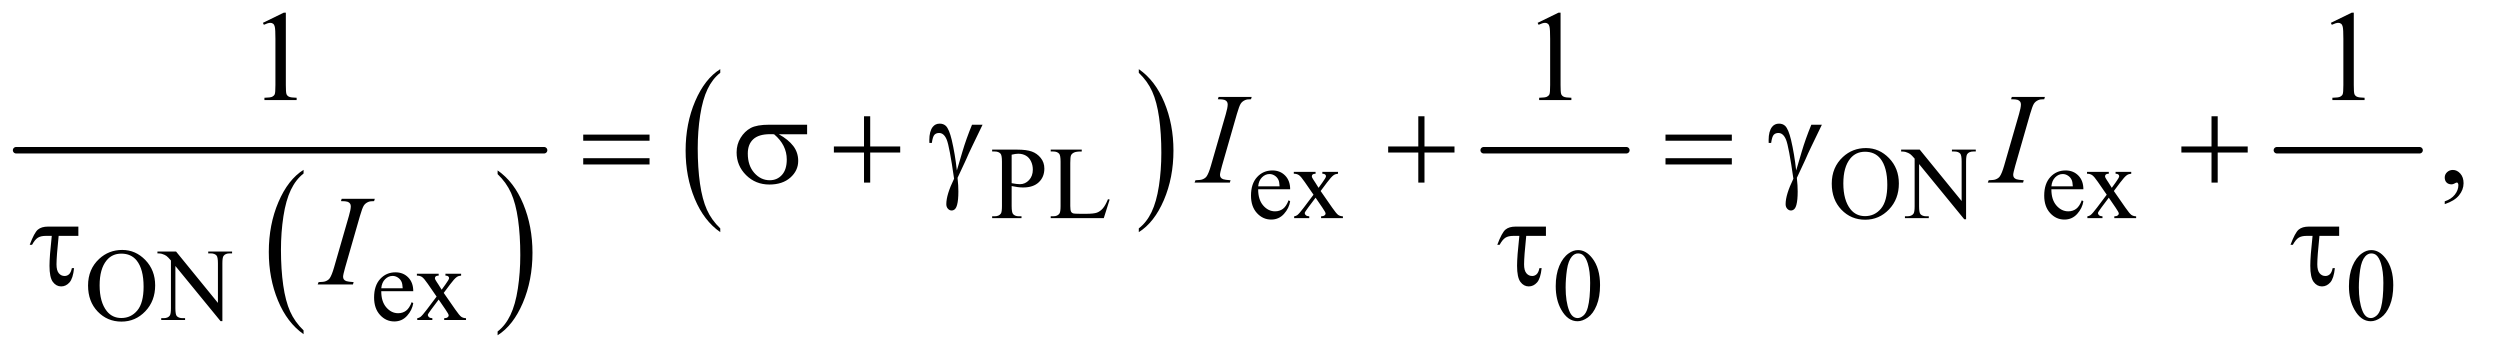
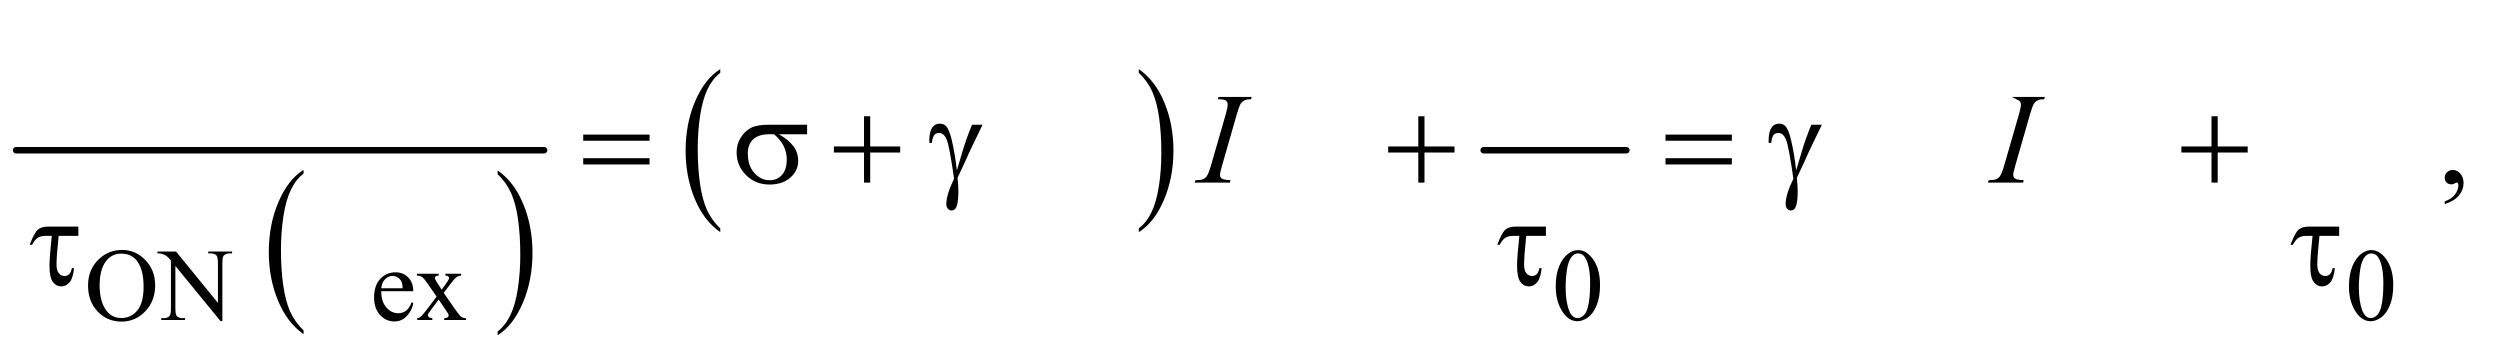
<svg xmlns="http://www.w3.org/2000/svg" stroke-dasharray="none" shape-rendering="auto" font-family="'Dialog'" text-rendering="auto" width="303" fill-opacity="1" color-interpolation="auto" color-rendering="auto" preserveAspectRatio="xMidYMid meet" font-size="12px" viewBox="0 0 303 43" fill="black" stroke="black" image-rendering="auto" stroke-miterlimit="10" stroke-linecap="square" stroke-linejoin="miter" font-style="normal" stroke-width="1" height="43" stroke-dashoffset="0" font-weight="normal" stroke-opacity="1">
  <defs id="genericDefs" />
  <g>
    <defs id="defs1">
      <clipPath clipPathUnits="userSpaceOnUse" id="clipPath1">
        <path d="M0.753 2.873 L192.486 2.873 L192.486 29.849 L0.753 29.849 L0.753 2.873 Z" />
      </clipPath>
      <clipPath clipPathUnits="userSpaceOnUse" id="clipPath2">
        <path d="M24.051 91.801 L24.051 953.636 L6149.699 953.636 L6149.699 91.801 Z" />
      </clipPath>
    </defs>
    <g transform="scale(1.576,1.576) translate(-0.753,-2.873) matrix(0.031,0,0,0.031,0,0)">
      <path d="M777.375 912.281 L777.375 921.688 Q736.594 893.25 713.859 838.234 Q691.125 783.219 691.125 717.812 Q691.125 649.781 715.031 593.891 Q738.938 538 777.375 513.938 L777.375 523.125 Q758.156 538 745.812 563.812 Q733.469 589.625 727.375 629.328 Q721.281 669.031 721.281 712.125 Q721.281 760.906 726.906 800.281 Q732.531 839.656 744.094 865.578 Q755.656 891.5 777.375 912.281 Z" stroke="none" clip-path="url(#clipPath2)" />
    </g>
    <g transform="matrix(0.049,0,0,0.049,-1.186,-4.528)">
      <path d="M1255.031 523.125 L1255.031 513.938 Q1295.812 542.156 1318.547 597.172 Q1341.281 652.188 1341.281 717.594 Q1341.281 785.625 1317.375 841.625 Q1293.469 897.625 1255.031 921.688 L1255.031 912.281 Q1274.406 897.406 1286.75 871.594 Q1299.094 845.781 1305.109 806.188 Q1311.125 766.594 1311.125 723.281 Q1311.125 674.719 1305.578 635.234 Q1300.031 595.75 1288.391 569.828 Q1276.75 543.906 1255.031 523.125 Z" stroke="none" clip-path="url(#clipPath2)" />
    </g>
    <g stroke-width="16" transform="matrix(0.049,0,0,0.049,-1.186,-4.528)" stroke-linejoin="round" stroke-linecap="round">
      <line y2="464" fill="none" x1="64" clip-path="url(#clipPath2)" x2="1370" y1="464" />
    </g>
    <g transform="matrix(0.049,0,0,0.049,-1.186,-4.528)">
      <path d="M1805.75 657.312 L1805.75 666.609 Q1765.234 638.484 1742.641 584.086 Q1720.047 529.688 1720.047 465.016 Q1720.047 397.734 1743.805 342.469 Q1767.562 287.203 1805.75 263.406 L1805.75 272.5 Q1786.656 287.203 1774.391 312.727 Q1762.125 338.25 1756.07 377.508 Q1750.016 416.766 1750.016 459.391 Q1750.016 507.625 1755.602 546.562 Q1761.188 585.5 1772.68 611.133 Q1784.172 636.766 1805.75 657.312 Z" stroke="none" clip-path="url(#clipPath2)" />
    </g>
    <g transform="matrix(0.049,0,0,0.049,-1.186,-4.528)">
      <path d="M2840.984 272.5 L2840.984 263.406 Q2881.516 291.312 2904.109 345.711 Q2926.703 400.109 2926.703 464.797 Q2926.703 532.062 2902.945 587.438 Q2879.188 642.812 2840.984 666.609 L2840.984 657.312 Q2860.234 642.594 2872.508 617.07 Q2884.781 591.547 2890.758 552.398 Q2896.734 513.25 2896.734 470.422 Q2896.734 422.391 2891.219 383.352 Q2885.703 344.312 2874.141 318.68 Q2862.578 293.047 2840.984 272.5 Z" stroke="none" clip-path="url(#clipPath2)" />
    </g>
    <g stroke-width="16" transform="matrix(0.049,0,0,0.049,-1.186,-4.528)" stroke-linejoin="round" stroke-linecap="round">
      <line y2="464" fill="none" x1="3694" clip-path="url(#clipPath2)" x2="4047" y1="464" />
    </g>
    <g stroke-width="16" transform="matrix(0.049,0,0,0.049,-1.186,-4.528)" stroke-linejoin="round" stroke-linecap="round">
-       <line y2="464" fill="none" x1="5656" clip-path="url(#clipPath2)" x2="6009" y1="464" />
-     </g>
+       </g>
    <g transform="matrix(0.049,0,0,0.049,-1.186,-4.528)">
-       <path d="M2526.5 552.625 L2526.5 602 Q2526.5 618 2530 621.875 Q2534.75 627.375 2544.375 627.375 L2550.875 627.375 L2550.875 632 L2478.25 632 L2478.25 627.375 L2484.625 627.375 Q2495.375 627.375 2500 620.375 Q2502.5 616.5 2502.5 602 L2502.5 492.5 Q2502.5 476.5 2499.125 472.625 Q2494.25 467.125 2484.625 467.125 L2478.25 467.125 L2478.25 462.5 L2540.375 462.5 Q2563.125 462.5 2576.25 467.188 Q2589.375 471.875 2598.375 483 Q2607.375 494.125 2607.375 509.375 Q2607.375 530.125 2593.688 543.125 Q2580 556.125 2555 556.125 Q2548.875 556.125 2541.75 555.25 Q2534.625 554.375 2526.5 552.625 ZM2526.5 545.5 Q2533.125 546.75 2538.25 547.375 Q2543.375 548 2547 548 Q2560 548 2569.438 537.938 Q2578.875 527.875 2578.875 511.875 Q2578.875 500.875 2574.375 491.438 Q2569.875 482 2561.625 477.312 Q2553.375 472.625 2542.875 472.625 Q2536.5 472.625 2526.5 475 L2526.5 545.5 ZM2764.75 585.125 L2768.875 586 L2754.375 632 L2623.125 632 L2623.125 627.375 L2629.5 627.375 Q2640.25 627.375 2644.875 620.375 Q2647.5 616.375 2647.5 601.875 L2647.5 492.5 Q2647.5 476.625 2644 472.625 Q2639.125 467.125 2629.5 467.125 L2623.125 467.125 L2623.125 462.5 L2699.875 462.5 L2699.875 467.125 Q2686.375 467 2680.938 469.625 Q2675.5 472.25 2673.5 476.25 Q2671.5 480.25 2671.5 495.375 L2671.5 601.875 Q2671.5 612.25 2673.5 616.125 Q2675 618.75 2678.125 620 Q2681.25 621.25 2697.625 621.25 L2710 621.25 Q2729.5 621.25 2737.375 618.375 Q2745.25 615.5 2751.75 608.188 Q2758.25 600.875 2764.75 585.125 ZM3136.25 560.625 Q3136.125 586.125 3148.625 600.625 Q3161.125 615.125 3178 615.125 Q3189.25 615.125 3197.562 608.938 Q3205.875 602.75 3211.5 587.75 L3215.375 590.25 Q3212.75 607.375 3200.125 621.438 Q3187.5 635.5 3168.5 635.5 Q3147.875 635.5 3133.188 619.438 Q3118.5 603.375 3118.5 576.25 Q3118.5 546.875 3133.562 530.438 Q3148.625 514 3171.375 514 Q3190.625 514 3203 526.688 Q3215.375 539.375 3215.375 560.625 L3136.25 560.625 ZM3136.25 553.375 L3189.25 553.375 Q3188.625 542.375 3186.625 537.875 Q3183.5 530.875 3177.312 526.875 Q3171.125 522.875 3164.375 522.875 Q3154 522.875 3145.812 530.938 Q3137.625 539 3136.25 553.375 ZM3224.375 517.5 L3278.25 517.5 L3278.25 522.125 Q3273.125 522.125 3271.062 523.875 Q3269 525.625 3269 528.5 Q3269 531.5 3273.375 537.75 Q3274.75 539.75 3277.5 544 L3285.625 557 L3295 544 Q3304 531.625 3304 528.375 Q3304 525.75 3301.875 523.938 Q3299.75 522.125 3295 522.125 L3295 517.5 L3333.75 517.5 L3333.75 522.125 Q3327.625 522.5 3323.125 525.5 Q3317 529.75 3306.375 544 L3290.75 564.875 L3319.25 605.875 Q3329.75 621 3334.25 624.062 Q3338.75 627.125 3345.875 627.5 L3345.875 632 L3291.875 632 L3291.875 627.5 Q3297.5 627.5 3300.625 625 Q3303 623.25 3303 620.375 Q3303 617.5 3295 605.875 L3278.25 581.375 L3259.875 605.875 Q3251.375 617.25 3251.375 619.375 Q3251.375 622.375 3254.188 624.812 Q3257 627.25 3262.625 627.5 L3262.625 632 L3225.25 632 L3225.25 627.5 Q3229.75 626.875 3233.125 624.375 Q3237.875 620.75 3249.125 605.875 L3273.125 574 L3251.375 542.5 Q3242.125 529 3237.062 525.562 Q3232 522.125 3224.375 522.125 L3224.375 517.5 ZM4639.625 458.625 Q4672.625 458.625 4696.812 483.688 Q4721 508.75 4721 546.25 Q4721 584.875 4696.625 610.375 Q4672.25 635.875 4637.625 635.875 Q4602.625 635.875 4578.812 611 Q4555 586.125 4555 546.625 Q4555 506.25 4582.5 480.75 Q4606.375 458.625 4639.625 458.625 ZM4637.25 467.75 Q4614.5 467.75 4600.75 484.625 Q4583.625 505.625 4583.625 546.125 Q4583.625 587.625 4601.375 610 Q4615 627 4637.375 627 Q4661.25 627 4676.812 608.375 Q4692.375 589.75 4692.375 549.625 Q4692.375 506.125 4675.25 484.75 Q4661.5 467.75 4637.25 467.75 ZM4726.625 462.5 L4772.625 462.5 L4876.25 589.625 L4876.25 491.875 Q4876.25 476.25 4872.75 472.375 Q4868.125 467.125 4858.125 467.125 L4852.25 467.125 L4852.25 462.5 L4911.25 462.5 L4911.25 467.125 L4905.25 467.125 Q4894.5 467.125 4890 473.625 Q4887.25 477.625 4887.25 491.875 L4887.25 634.75 L4882.75 634.75 L4771 498.25 L4771 602.625 Q4771 618.25 4774.375 622.125 Q4779.125 627.375 4789 627.375 L4795 627.375 L4795 632 L4736 632 L4736 627.375 L4741.875 627.375 Q4752.75 627.375 4757.25 620.875 Q4760 616.875 4760 602.625 L4760 484.75 Q4752.625 476.125 4748.812 473.375 Q4745 470.625 4737.625 468.25 Q4734 467.125 4726.625 467.125 L4726.625 462.5 ZM5098.25 560.625 Q5098.125 586.125 5110.625 600.625 Q5123.125 615.125 5140 615.125 Q5151.25 615.125 5159.562 608.938 Q5167.875 602.75 5173.5 587.75 L5177.375 590.25 Q5174.75 607.375 5162.125 621.438 Q5149.5 635.5 5130.5 635.5 Q5109.875 635.5 5095.188 619.438 Q5080.5 603.375 5080.5 576.25 Q5080.5 546.875 5095.562 530.438 Q5110.625 514 5133.375 514 Q5152.625 514 5165 526.688 Q5177.375 539.375 5177.375 560.625 L5098.25 560.625 ZM5098.25 553.375 L5151.25 553.375 Q5150.625 542.375 5148.625 537.875 Q5145.5 530.875 5139.312 526.875 Q5133.125 522.875 5126.375 522.875 Q5116 522.875 5107.812 530.938 Q5099.625 539 5098.25 553.375 ZM5186.375 517.5 L5240.25 517.5 L5240.25 522.125 Q5235.125 522.125 5233.062 523.875 Q5231 525.625 5231 528.5 Q5231 531.5 5235.375 537.75 Q5236.75 539.75 5239.5 544 L5247.625 557 L5257 544 Q5266 531.625 5266 528.375 Q5266 525.75 5263.875 523.938 Q5261.75 522.125 5257 522.125 L5257 517.5 L5295.75 517.5 L5295.75 522.125 Q5289.625 522.5 5285.125 525.5 Q5279 529.75 5268.375 544 L5252.75 564.875 L5281.25 605.875 Q5291.75 621 5296.25 624.062 Q5300.75 627.125 5307.875 627.5 L5307.875 632 L5253.875 632 L5253.875 627.5 Q5259.5 627.5 5262.625 625 Q5265 623.25 5265 620.375 Q5265 617.5 5257 605.875 L5240.25 581.375 L5221.875 605.875 Q5213.375 617.25 5213.375 619.375 Q5213.375 622.375 5216.188 624.812 Q5219 627.25 5224.625 627.5 L5224.625 632 L5187.25 632 L5187.25 627.5 Q5191.75 626.875 5195.125 624.375 Q5199.875 620.75 5211.125 605.875 L5235.125 574 L5213.375 542.5 Q5204.125 529 5199.062 525.562 Q5194 522.125 5186.375 522.125 L5186.375 517.5 Z" stroke="none" clip-path="url(#clipPath2)" />
-     </g>
+       </g>
    <g transform="matrix(0.049,0,0,0.049,-1.186,-4.528)">
      <path d="M326.625 710.625 Q359.625 710.625 383.812 735.688 Q408 760.75 408 798.25 Q408 836.875 383.625 862.375 Q359.25 887.875 324.625 887.875 Q289.625 887.875 265.812 863 Q242 838.125 242 798.625 Q242 758.25 269.5 732.75 Q293.375 710.625 326.625 710.625 ZM324.25 719.75 Q301.5 719.75 287.75 736.625 Q270.625 757.625 270.625 798.125 Q270.625 839.625 288.375 862 Q302 879 324.375 879 Q348.25 879 363.812 860.375 Q379.375 841.75 379.375 801.625 Q379.375 758.125 362.25 736.75 Q348.5 719.75 324.25 719.75 ZM413.625 714.5 L459.625 714.5 L563.25 841.625 L563.25 743.875 Q563.25 728.25 559.75 724.375 Q555.125 719.125 545.125 719.125 L539.25 719.125 L539.25 714.5 L598.25 714.5 L598.25 719.125 L592.25 719.125 Q581.5 719.125 577 725.625 Q574.25 729.625 574.25 743.875 L574.25 886.75 L569.75 886.75 L458 750.25 L458 854.625 Q458 870.25 461.375 874.125 Q466.125 879.375 476 879.375 L482 879.375 L482 884 L423 884 L423 879.375 L428.875 879.375 Q439.75 879.375 444.25 872.875 Q447 868.875 447 854.625 L447 736.75 Q439.625 728.125 435.812 725.375 Q432 722.625 424.625 720.25 Q421 719.125 413.625 719.125 L413.625 714.5 ZM967.25 812.625 Q967.125 838.125 979.625 852.625 Q992.125 867.125 1009 867.125 Q1020.25 867.125 1028.562 860.938 Q1036.875 854.75 1042.5 839.75 L1046.375 842.25 Q1043.75 859.375 1031.125 873.438 Q1018.5 887.5 999.5 887.5 Q978.875 887.5 964.188 871.438 Q949.5 855.375 949.5 828.25 Q949.5 798.875 964.562 782.438 Q979.625 766 1002.375 766 Q1021.625 766 1034 778.688 Q1046.375 791.375 1046.375 812.625 L967.25 812.625 ZM967.25 805.375 L1020.25 805.375 Q1019.625 794.375 1017.625 789.875 Q1014.5 782.875 1008.312 778.875 Q1002.125 774.875 995.375 774.875 Q985 774.875 976.812 782.938 Q968.625 791 967.25 805.375 ZM1055.375 769.5 L1109.25 769.5 L1109.25 774.125 Q1104.125 774.125 1102.062 775.875 Q1100 777.625 1100 780.5 Q1100 783.5 1104.375 789.75 Q1105.75 791.75 1108.5 796 L1116.625 809 L1126 796 Q1135 783.625 1135 780.375 Q1135 777.75 1132.875 775.938 Q1130.75 774.125 1126 774.125 L1126 769.5 L1164.75 769.5 L1164.75 774.125 Q1158.625 774.5 1154.125 777.5 Q1148 781.75 1137.375 796 L1121.75 816.875 L1150.25 857.875 Q1160.75 873 1165.25 876.062 Q1169.75 879.125 1176.875 879.5 L1176.875 884 L1122.875 884 L1122.875 879.5 Q1128.5 879.5 1131.625 877 Q1134 875.25 1134 872.375 Q1134 869.5 1126 857.875 L1109.25 833.375 L1090.875 857.875 Q1082.375 869.25 1082.375 871.375 Q1082.375 874.375 1085.188 876.812 Q1088 879.25 1093.625 879.5 L1093.625 884 L1056.25 884 L1056.25 879.5 Q1060.75 878.875 1064.125 876.375 Q1068.875 872.75 1080.125 857.875 L1104.125 826 L1082.375 794.5 Q1073.125 781 1068.062 777.562 Q1063 774.125 1055.375 774.125 L1055.375 769.5 ZM3872.25 800.25 Q3872.25 771.25 3881 750.312 Q3889.75 729.375 3904.25 719.125 Q3915.5 711 3927.5 711 Q3947 711 3962.5 730.875 Q3981.875 755.5 3981.875 797.625 Q3981.875 827.125 3973.375 847.75 Q3964.875 868.375 3951.688 877.688 Q3938.5 887 3926.25 887 Q3902 887 3885.875 858.375 Q3872.25 834.25 3872.25 800.25 ZM3896.75 803.375 Q3896.75 838.375 3905.375 860.5 Q3912.5 879.125 3926.625 879.125 Q3933.375 879.125 3940.625 873.062 Q3947.875 867 3951.625 852.75 Q3957.375 831.25 3957.375 792.125 Q3957.375 763.125 3951.375 743.75 Q3946.875 729.375 3939.75 723.375 Q3934.625 719.25 3927.375 719.25 Q3918.875 719.25 3912.25 726.875 Q3903.25 737.25 3900 759.5 Q3896.75 781.75 3896.75 803.375 ZM5834.25 800.25 Q5834.25 771.25 5843 750.312 Q5851.75 729.375 5866.25 719.125 Q5877.5 711 5889.5 711 Q5909 711 5924.5 730.875 Q5943.875 755.5 5943.875 797.625 Q5943.875 827.125 5935.375 847.75 Q5926.875 868.375 5913.688 877.688 Q5900.5 887 5888.25 887 Q5864 887 5847.875 858.375 Q5834.25 834.25 5834.25 800.25 ZM5858.75 803.375 Q5858.75 838.375 5867.375 860.5 Q5874.5 879.125 5888.625 879.125 Q5895.375 879.125 5902.625 873.062 Q5909.875 867 5913.625 852.75 Q5919.375 831.25 5919.375 792.125 Q5919.375 763.125 5913.375 743.75 Q5908.875 729.375 5901.75 723.375 Q5896.625 719.25 5889.375 719.25 Q5880.875 719.25 5874.25 726.875 Q5865.25 737.25 5862 759.5 Q5858.75 781.75 5858.75 803.375 Z" stroke="none" clip-path="url(#clipPath2)" />
    </g>
    <g transform="matrix(0.049,0,0,0.049,-1.186,-4.528)">
-       <path d="M674.5 148.906 L726.062 123.75 L731.219 123.75 L731.219 302.656 Q731.219 320.469 732.703 324.844 Q734.188 329.219 738.875 331.562 Q743.562 333.906 757.938 334.219 L757.938 340 L678.25 340 L678.25 334.219 Q693.25 333.906 697.625 331.641 Q702 329.375 703.719 325.547 Q705.438 321.719 705.438 302.656 L705.438 188.281 Q705.438 165.156 703.875 158.594 Q702.781 153.594 699.891 151.25 Q697 148.906 692.938 148.906 Q687.156 148.906 676.844 153.75 L674.5 148.906 ZM3827.5 148.906 L3879.062 123.75 L3884.219 123.75 L3884.219 302.656 Q3884.219 320.469 3885.703 324.844 Q3887.188 329.219 3891.875 331.562 Q3896.562 333.906 3910.938 334.219 L3910.938 340 L3831.25 340 L3831.25 334.219 Q3846.25 333.906 3850.625 331.641 Q3855 329.375 3856.719 325.547 Q3858.438 321.719 3858.438 302.656 L3858.438 188.281 Q3858.438 165.156 3856.875 158.594 Q3855.781 153.594 3852.891 151.25 Q3850 148.906 3845.938 148.906 Q3840.156 148.906 3829.844 153.75 L3827.5 148.906 ZM5789.5 148.906 L5841.062 123.75 L5846.219 123.75 L5846.219 302.656 Q5846.219 320.469 5847.703 324.844 Q5849.188 329.219 5853.875 331.562 Q5858.562 333.906 5872.938 334.219 L5872.938 340 L5793.25 340 L5793.25 334.219 Q5808.25 333.906 5812.625 331.641 Q5817 329.375 5818.719 325.547 Q5820.438 321.719 5820.438 302.656 L5820.438 188.281 Q5820.438 165.156 5818.875 158.594 Q5817.781 153.594 5814.891 151.25 Q5812 148.906 5807.938 148.906 Q5802.156 148.906 5791.844 153.75 L5789.5 148.906 Z" stroke="none" clip-path="url(#clipPath2)" />
-     </g>
+       </g>
    <g transform="matrix(0.049,0,0,0.049,-1.186,-4.528)">
      <path d="M6071.188 597.281 L6071.188 590.406 Q6087.281 585.094 6096.109 573.922 Q6104.938 562.75 6104.938 550.25 Q6104.938 547.281 6103.531 545.25 Q6102.438 543.844 6101.344 543.844 Q6099.625 543.844 6093.844 546.969 Q6091.031 548.375 6087.906 548.375 Q6080.25 548.375 6075.719 543.844 Q6071.188 539.312 6071.188 531.344 Q6071.188 523.688 6077.047 518.219 Q6082.906 512.75 6091.344 512.75 Q6101.656 512.75 6109.703 521.734 Q6117.75 530.719 6117.75 545.562 Q6117.75 561.656 6106.578 575.484 Q6095.406 589.312 6071.188 597.281 Z" stroke="none" clip-path="url(#clipPath2)" />
    </g>
    <g transform="matrix(0.049,0,0,0.049,-1.186,-4.528)">
-       <path d="M3067.906 538.219 L3066.188 544 L2979 544 L2981.188 538.219 Q2994.312 537.906 2998.531 536.031 Q3005.406 533.375 3008.688 528.688 Q3013.844 521.344 3019.312 502.438 L3056.188 374.625 Q3060.875 358.688 3060.875 350.562 Q3060.875 346.5 3058.844 343.688 Q3056.812 340.875 3052.672 339.391 Q3048.531 337.906 3036.5 337.906 L3038.375 332.125 L3120.25 332.125 L3118.531 337.906 Q3108.531 337.75 3103.688 340.094 Q3096.656 343.219 3092.984 349 Q3089.312 354.781 3083.531 374.625 L3046.812 502.438 Q3041.812 520.094 3041.812 524.938 Q3041.812 528.844 3043.766 531.578 Q3045.719 534.312 3050.016 535.797 Q3054.312 537.281 3067.906 538.219 ZM5029.906 538.219 L5028.188 544 L4941 544 L4943.188 538.219 Q4956.312 537.906 4960.531 536.031 Q4967.406 533.375 4970.688 528.688 Q4975.844 521.344 4981.312 502.438 L5018.188 374.625 Q5022.875 358.688 5022.875 350.562 Q5022.875 346.5 5020.844 343.688 Q5018.812 340.875 5014.672 339.391 Q5010.531 337.906 4998.5 337.906 L5000.375 332.125 L5082.25 332.125 L5080.531 337.906 Q5070.531 337.75 5065.688 340.094 Q5058.656 343.219 5054.984 349 Q5051.312 354.781 5045.531 374.625 L5008.812 502.438 Q5003.812 520.094 5003.812 524.938 Q5003.812 528.844 5005.766 531.578 Q5007.719 534.312 5012.016 535.797 Q5016.312 537.281 5029.906 538.219 Z" stroke="none" clip-path="url(#clipPath2)" />
+       <path d="M3067.906 538.219 L3066.188 544 L2979 544 L2981.188 538.219 Q2994.312 537.906 2998.531 536.031 Q3005.406 533.375 3008.688 528.688 Q3013.844 521.344 3019.312 502.438 L3056.188 374.625 Q3060.875 358.688 3060.875 350.562 Q3060.875 346.5 3058.844 343.688 Q3056.812 340.875 3052.672 339.391 Q3048.531 337.906 3036.5 337.906 L3038.375 332.125 L3120.25 332.125 L3118.531 337.906 Q3108.531 337.75 3103.688 340.094 Q3096.656 343.219 3092.984 349 Q3089.312 354.781 3083.531 374.625 L3046.812 502.438 Q3041.812 520.094 3041.812 524.938 Q3041.812 528.844 3043.766 531.578 Q3045.719 534.312 3050.016 535.797 Q3054.312 537.281 3067.906 538.219 ZM5029.906 538.219 L5028.188 544 L4941 544 L4943.188 538.219 Q4956.312 537.906 4960.531 536.031 Q4967.406 533.375 4970.688 528.688 Q4975.844 521.344 4981.312 502.438 L5018.188 374.625 Q5022.875 358.688 5022.875 350.562 Q5022.875 346.5 5020.844 343.688 Q5018.812 340.875 5014.672 339.391 L5000.375 332.125 L5082.25 332.125 L5080.531 337.906 Q5070.531 337.75 5065.688 340.094 Q5058.656 343.219 5054.984 349 Q5051.312 354.781 5045.531 374.625 L5008.812 502.438 Q5003.812 520.094 5003.812 524.938 Q5003.812 528.844 5005.766 531.578 Q5007.719 534.312 5012.016 535.797 Q5016.312 537.281 5029.906 538.219 Z" stroke="none" clip-path="url(#clipPath2)" />
    </g>
    <g transform="matrix(0.049,0,0,0.049,-1.186,-4.528)">
-       <path d="M898.906 790.219 L897.188 796 L810 796 L812.188 790.219 Q825.312 789.906 829.531 788.031 Q836.406 785.375 839.688 780.688 Q844.844 773.344 850.312 754.438 L887.188 626.625 Q891.875 610.688 891.875 602.562 Q891.875 598.5 889.844 595.688 Q887.812 592.875 883.672 591.391 Q879.531 589.906 867.5 589.906 L869.375 584.125 L951.25 584.125 L949.531 589.906 Q939.531 589.75 934.688 592.094 Q927.656 595.219 923.984 601 Q920.312 606.781 914.531 626.625 L877.812 754.438 Q872.812 772.094 872.812 776.938 Q872.812 780.844 874.766 783.578 Q876.719 786.312 881.016 787.797 Q885.312 789.281 898.906 790.219 Z" stroke="none" clip-path="url(#clipPath2)" />
-     </g>
+       </g>
    <g transform="matrix(0.049,0,0,0.049,-1.186,-4.528)">
      <path d="M1466.781 425.406 L1630.844 425.406 L1630.844 440.562 L1466.781 440.562 L1466.781 425.406 ZM1466.781 483.688 L1630.844 483.688 L1630.844 499.156 L1466.781 499.156 L1466.781 483.688 ZM2020.562 424.469 L1950.562 424.469 Q1974.156 437.594 1986.344 453.531 Q1998.531 469.469 1998.531 490.406 Q1998.531 514.469 1979.156 531.656 Q1959.781 548.844 1927.281 548.844 Q1893.062 548.844 1869.625 525.562 Q1846.188 502.281 1846.188 469.312 Q1846.188 449.469 1856.031 433.375 Q1865.875 417.281 1880.953 409.078 Q1896.031 400.875 1927.125 400.875 L2020.562 400.875 L2020.562 424.469 ZM1938.844 424.469 Q1932.281 424.312 1928.844 424.312 Q1900.875 424.312 1887.359 436.812 Q1873.844 449.312 1873.844 472.125 Q1873.844 501.969 1889.938 520.094 Q1906.031 538.219 1928.062 538.219 Q1946.5 538.219 1958.375 525.016 Q1970.25 511.812 1970.25 486.969 Q1970.25 451.031 1938.844 424.469 ZM2161.312 379.938 L2176.625 379.938 L2176.625 454.625 L2250.844 454.625 L2250.844 469.781 L2176.625 469.781 L2176.625 544 L2161.312 544 L2161.312 469.781 L2086.781 469.781 L2086.781 454.625 L2161.312 454.625 L2161.312 379.938 ZM2428.469 400.875 L2454.562 400.875 Q2452.062 406.5 2428.781 454.312 Q2419.094 474.312 2414.875 484.625 Q2413 488.844 2410.656 493.844 L2392.688 532.281 Q2393.781 542.281 2394.25 550.719 Q2394.719 559.156 2394.719 566.031 Q2394.719 587.281 2391.594 598.844 Q2389.406 606.969 2385.812 610.016 Q2382.219 613.062 2378 613.062 Q2372.844 613.062 2368.859 608.688 Q2364.875 604.312 2364.875 597.438 Q2364.875 585.406 2369.719 569.703 Q2374.562 554 2384.094 534.469 Q2372.688 454.469 2365.891 437.906 Q2359.094 421.344 2347.062 421.344 Q2339.719 421.344 2335.5 425.797 Q2331.281 430.25 2329.094 445.875 L2323 445.875 Q2322.844 441.188 2322.844 438.844 Q2322.844 417.281 2331.281 406.344 Q2337.688 398.219 2348.469 398.219 Q2357.844 398.219 2363.781 403.844 Q2371.906 411.812 2378.312 438.531 Q2386.438 473.219 2390.969 514 L2404.719 467.594 Q2413.938 436.344 2428.469 400.875 ZM3532.312 379.938 L3547.625 379.938 L3547.625 454.625 L3621.844 454.625 L3621.844 469.781 L3547.625 469.781 L3547.625 544 L3532.312 544 L3532.312 469.781 L3457.781 469.781 L3457.781 454.625 L3532.312 454.625 L3532.312 379.938 ZM4143.781 425.406 L4307.844 425.406 L4307.844 440.562 L4143.781 440.562 L4143.781 425.406 ZM4143.781 483.688 L4307.844 483.688 L4307.844 499.156 L4143.781 499.156 L4143.781 483.688 ZM4504.469 400.875 L4530.562 400.875 Q4528.062 406.5 4504.781 454.312 Q4495.094 474.312 4490.875 484.625 Q4489 488.844 4486.656 493.844 L4468.688 532.281 Q4469.781 542.281 4470.25 550.719 Q4470.719 559.156 4470.719 566.031 Q4470.719 587.281 4467.594 598.844 Q4465.406 606.969 4461.812 610.016 Q4458.219 613.062 4454 613.062 Q4448.844 613.062 4444.859 608.688 Q4440.875 604.312 4440.875 597.438 Q4440.875 585.406 4445.719 569.703 Q4450.562 554 4460.094 534.469 Q4448.688 454.469 4441.891 437.906 Q4435.094 421.344 4423.062 421.344 Q4415.719 421.344 4411.5 425.797 Q4407.281 430.25 4405.094 445.875 L4399 445.875 Q4398.844 441.188 4398.844 438.844 Q4398.844 417.281 4407.281 406.344 Q4413.688 398.219 4424.469 398.219 Q4433.844 398.219 4439.781 403.844 Q4447.906 411.812 4454.312 438.531 Q4462.438 473.219 4466.969 514 L4480.719 467.594 Q4489.938 436.344 4504.469 400.875 ZM5494.312 379.938 L5509.625 379.938 L5509.625 454.625 L5583.844 454.625 L5583.844 469.781 L5509.625 469.781 L5509.625 544 L5494.312 544 L5494.312 469.781 L5419.781 469.781 L5419.781 454.625 L5494.312 454.625 L5494.312 379.938 Z" stroke="none" clip-path="url(#clipPath2)" />
    </g>
    <g transform="matrix(0.049,0,0,0.049,-1.186,-4.528)">
      <path d="M218.031 652.875 L218.031 675.844 L169.281 675.844 Q163.969 727.25 163.969 746.312 Q163.969 761.469 169.672 768.266 Q175.375 775.062 183.969 775.062 Q190.375 775.062 195.062 770.688 Q199.75 766.312 201.938 755.688 L207.406 755.688 Q204.75 781.312 196 791.078 Q187.25 800.844 175.531 800.844 Q163.188 800.844 154.906 789.672 Q146.625 778.5 146.625 749.75 Q146.625 727.094 152.25 675.844 L137.562 675.844 Q124.906 675.844 117.719 680.453 Q110.531 685.062 103.5 697.875 L97.719 697.875 Q108.969 667.875 117.875 660.375 Q126.781 652.875 143.188 652.875 L218.031 652.875 ZM3848.031 652.875 L3848.031 675.844 L3799.281 675.844 Q3793.969 727.25 3793.969 746.312 Q3793.969 761.469 3799.672 768.266 Q3805.375 775.062 3813.969 775.062 Q3820.375 775.062 3825.062 770.688 Q3829.75 766.312 3831.938 755.688 L3837.406 755.688 Q3834.75 781.312 3826 791.078 Q3817.25 800.844 3805.531 800.844 Q3793.188 800.844 3784.906 789.672 Q3776.625 778.5 3776.625 749.75 Q3776.625 727.094 3782.25 675.844 L3767.562 675.844 Q3754.906 675.844 3747.719 680.453 Q3740.531 685.062 3733.5 697.875 L3727.719 697.875 Q3738.969 667.875 3747.875 660.375 Q3756.781 652.875 3773.188 652.875 L3848.031 652.875 ZM5810.031 652.875 L5810.031 675.844 L5761.281 675.844 Q5755.969 727.25 5755.969 746.312 Q5755.969 761.469 5761.672 768.266 Q5767.375 775.062 5775.969 775.062 Q5782.375 775.062 5787.062 770.688 Q5791.75 766.312 5793.938 755.688 L5799.406 755.688 Q5796.75 781.312 5788 791.078 Q5779.25 800.844 5767.531 800.844 Q5755.188 800.844 5746.906 789.672 Q5738.625 778.5 5738.625 749.75 Q5738.625 727.094 5744.25 675.844 L5729.562 675.844 Q5716.906 675.844 5709.719 680.453 Q5702.531 685.062 5695.5 697.875 L5689.719 697.875 Q5700.969 667.875 5709.875 660.375 Q5718.781 652.875 5735.188 652.875 L5810.031 652.875 Z" stroke="none" clip-path="url(#clipPath2)" />
    </g>
  </g>
</svg>